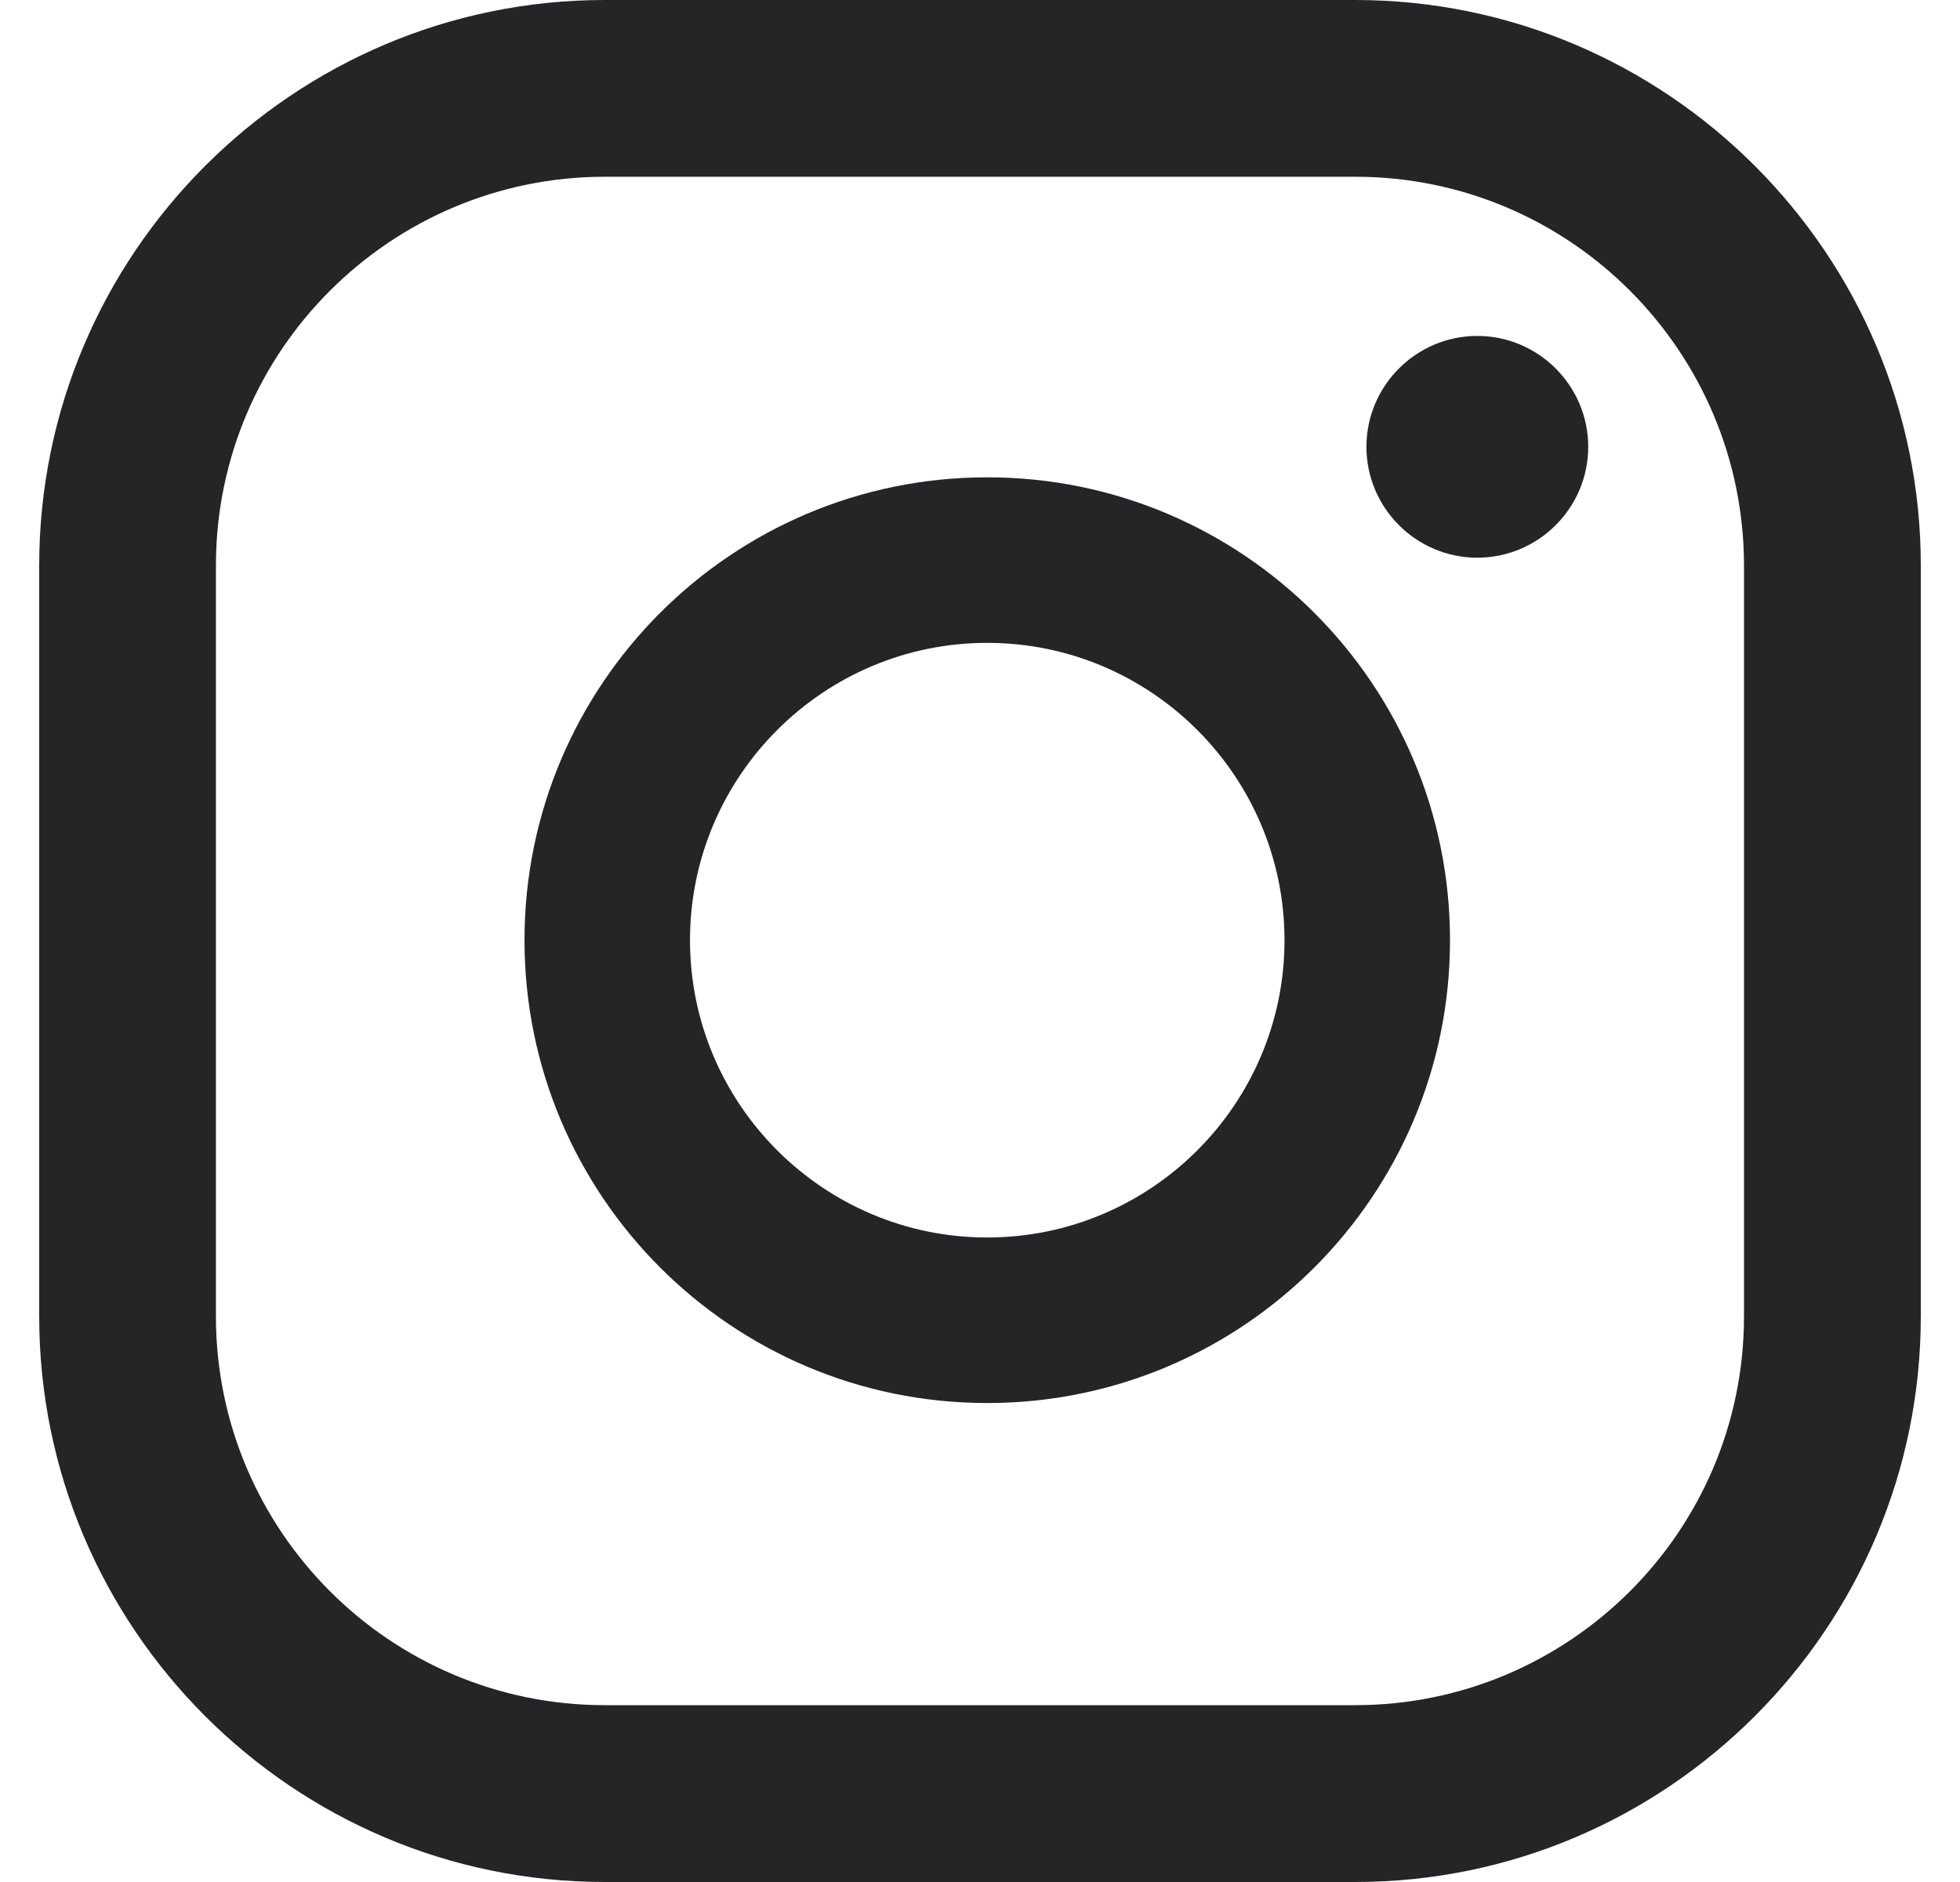
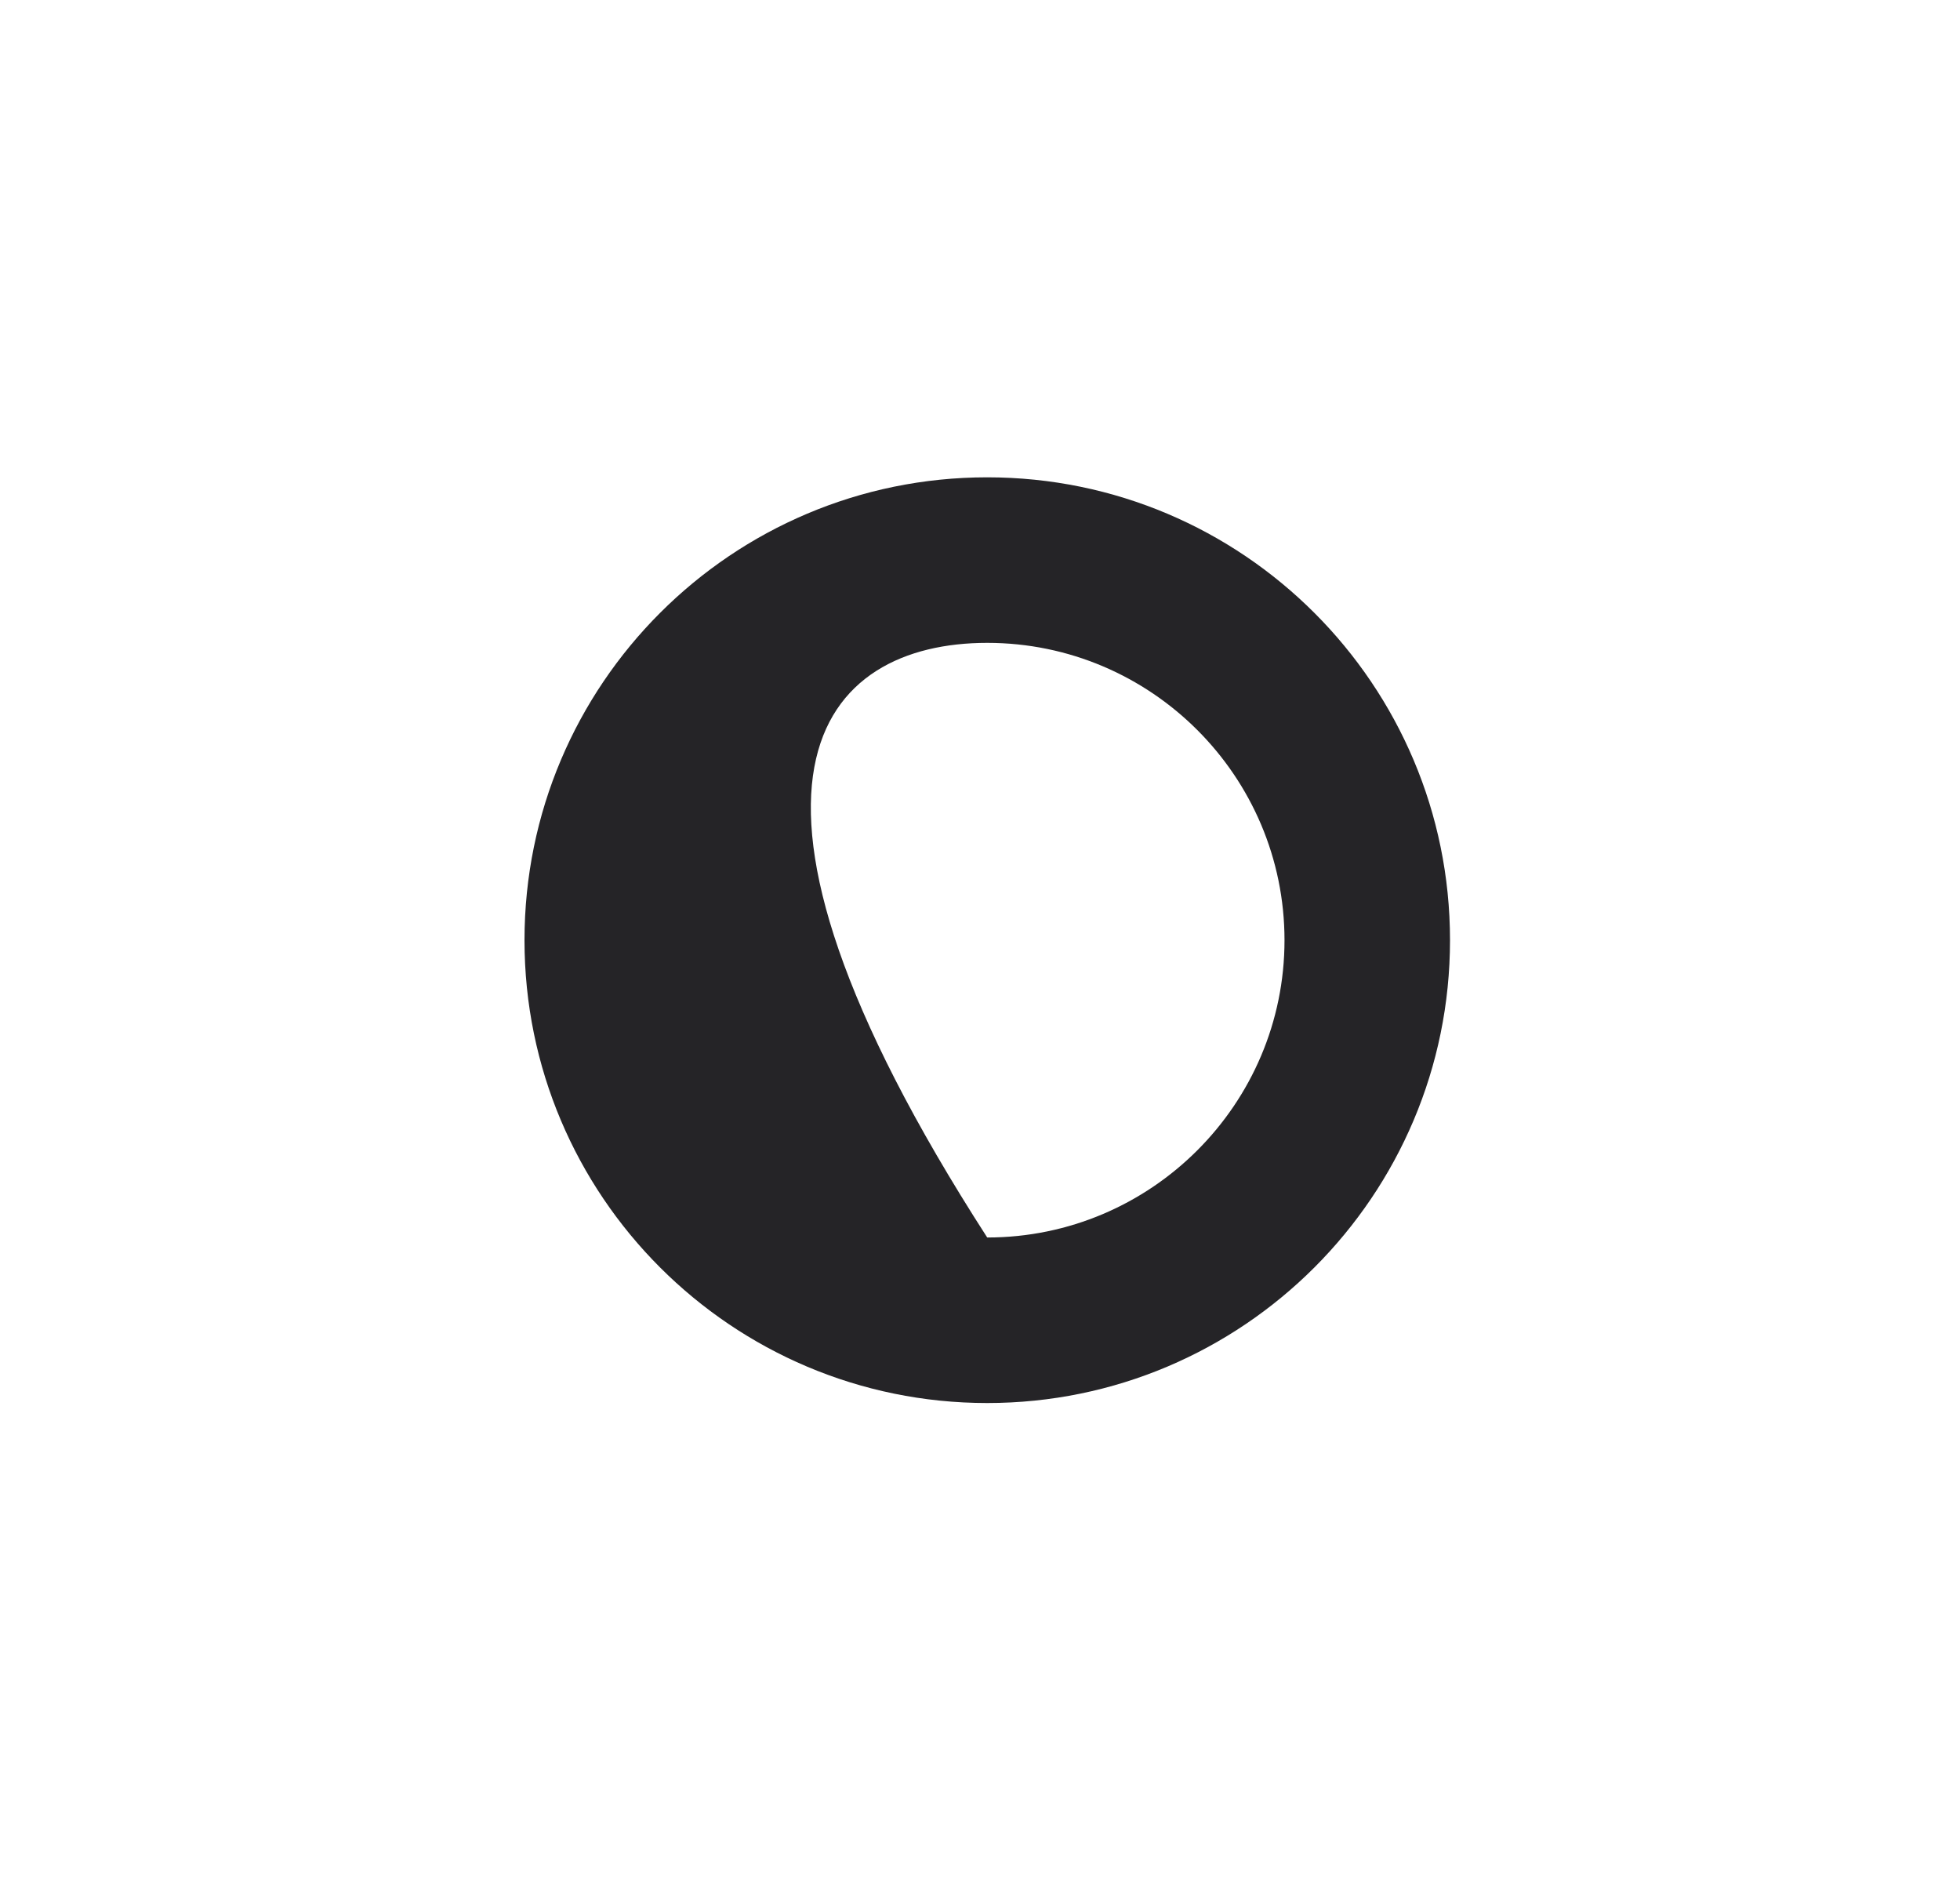
<svg xmlns="http://www.w3.org/2000/svg" class="sc-ibYzZP kkJfXz MuiSvgIcon-root MuiSvgIcon-fontSizeMedium sc-cBQajf gRmsJO" focusable="false" aria-hidden="true" viewBox="0 0 25 24" width="25" height="24" fill="none">
-   <path d="M18.843 4.284C18.064 4.284 17.429 4.919 17.429 5.698C17.429 6.477 18.064 7.112 18.843 7.112C19.622 7.112 20.258 6.477 20.258 5.698C20.258 4.919 19.622 4.284 18.843 4.284Z" fill="#252427" />
-   <path d="M12.592 6.087C9.333 6.087 6.69 8.731 6.69 11.99C6.69 15.248 9.333 17.892 12.592 17.892C15.851 17.892 18.495 15.248 18.495 11.99C18.495 8.731 15.851 6.087 12.592 6.087ZM12.592 15.781C10.502 15.781 8.801 14.08 8.801 11.99C8.801 9.899 10.502 8.198 12.592 8.198C14.683 8.198 16.384 9.899 16.384 11.99C16.384 14.08 14.683 15.781 12.592 15.781Z" fill="#252427" />
-   <path d="M17.286 24H7.714C3.738 24 0.5 20.762 0.5 16.786V7.214C0.5 3.238 3.738 0 7.714 0H17.286C21.262 0 24.5 3.238 24.5 7.214V16.786C24.5 20.762 21.262 24 17.286 24ZM7.714 2.254C4.988 2.254 2.754 4.468 2.754 7.214V16.786C2.754 19.512 4.968 21.745 7.714 21.745H17.286C20.012 21.745 22.245 19.532 22.245 16.786V7.214C22.245 4.488 20.032 2.254 17.286 2.254H7.714Z" fill="#252427" />
+   <path d="M12.592 6.087C9.333 6.087 6.69 8.731 6.69 11.99C6.69 15.248 9.333 17.892 12.592 17.892C15.851 17.892 18.495 15.248 18.495 11.99C18.495 8.731 15.851 6.087 12.592 6.087ZM12.592 15.781C8.801 9.899 10.502 8.198 12.592 8.198C14.683 8.198 16.384 9.899 16.384 11.99C16.384 14.08 14.683 15.781 12.592 15.781Z" fill="#252427" />
</svg>